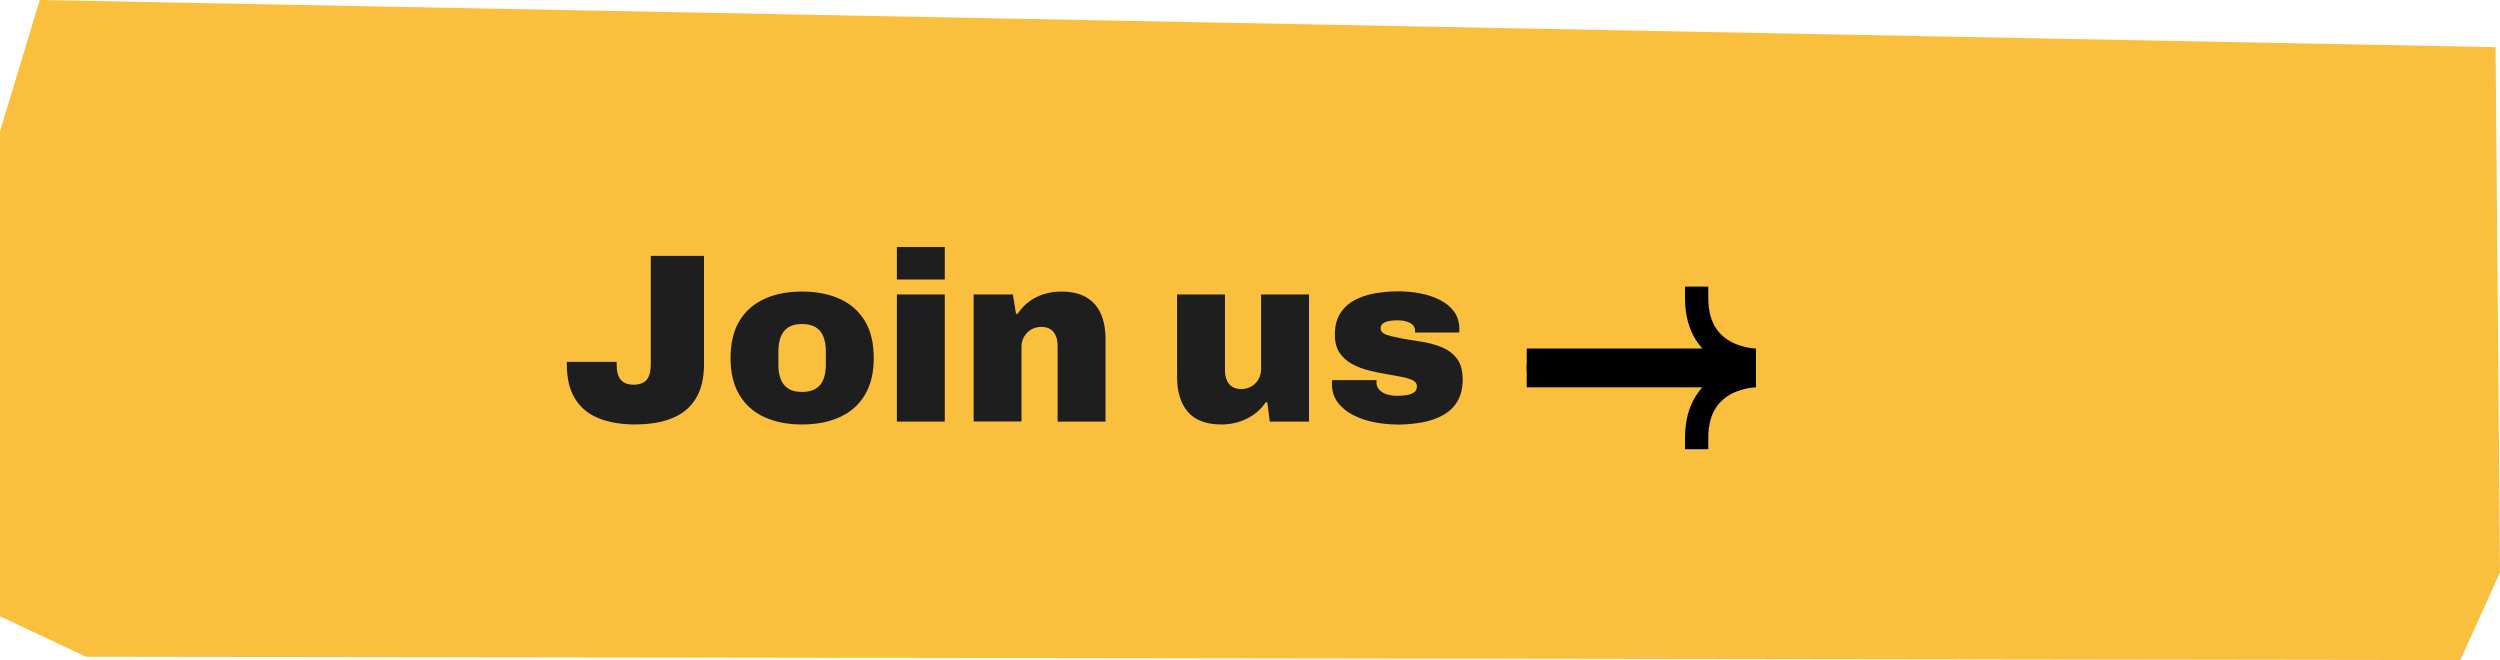
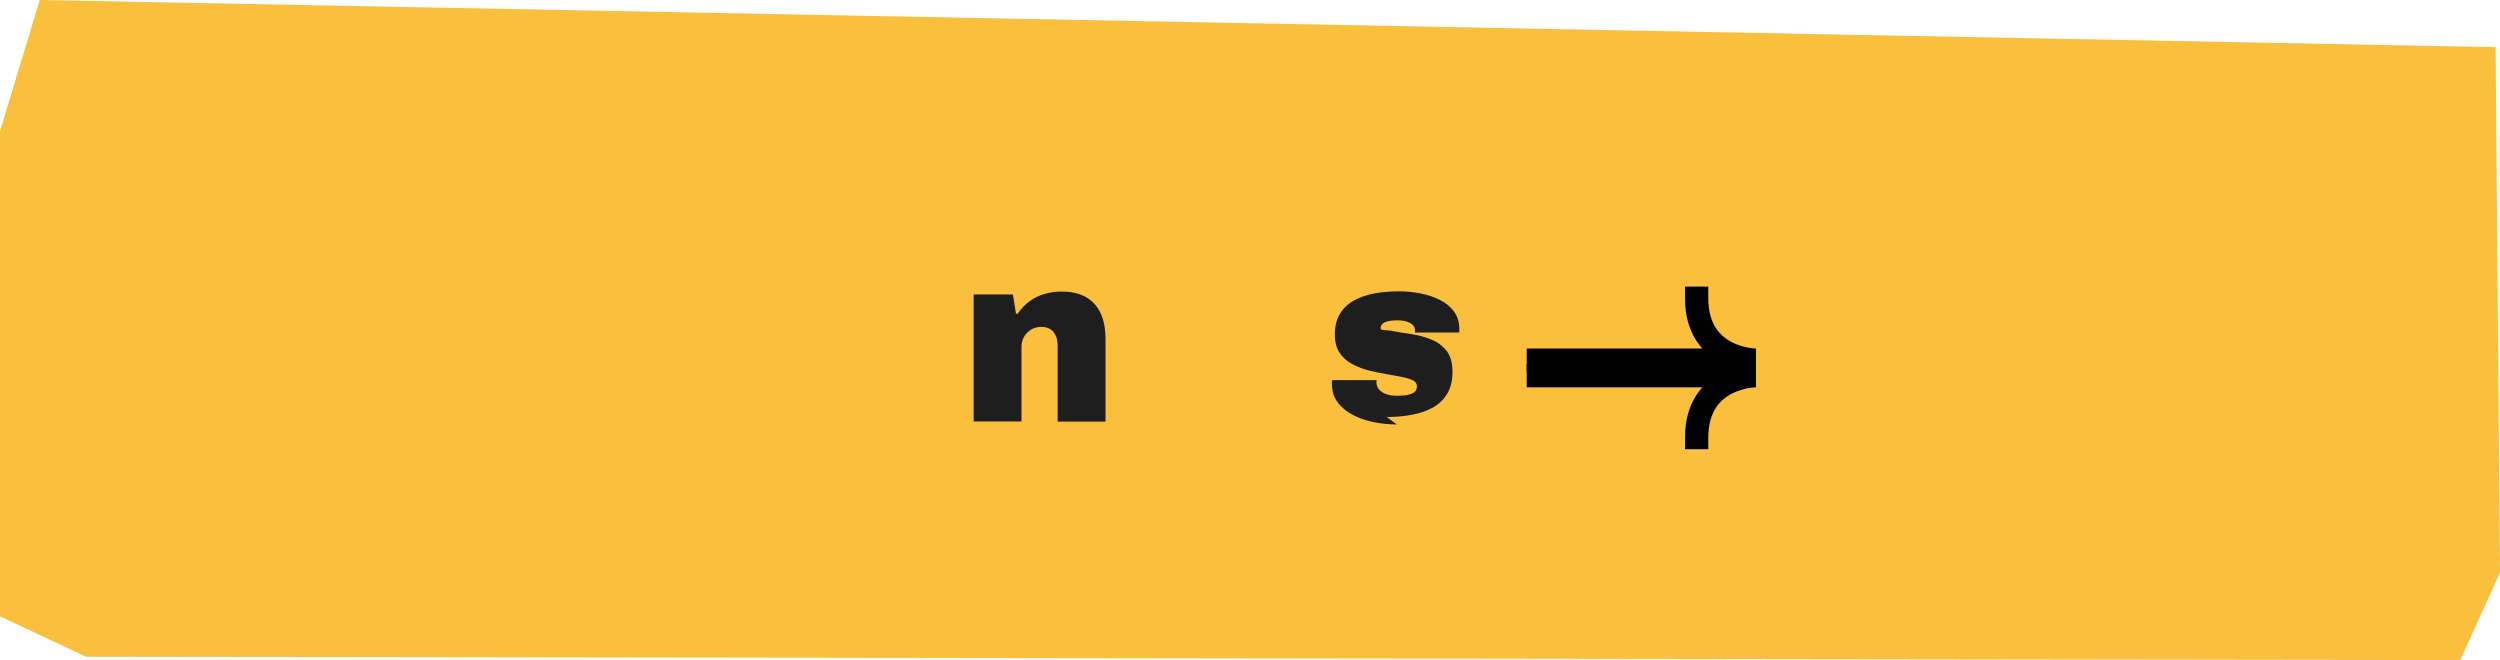
<svg xmlns="http://www.w3.org/2000/svg" id="b" data-name="圖層 2" width="537.03" height="141.8" viewBox="0 0 537.03 141.8">
  <g id="c" data-name="圖層 1">
    <g>
      <polygon points="8.54 0 0 28.22 0 132.39 18.5 141.08 528.49 141.8 537.03 122.99 536.08 10.13 8.54 0" style="fill: #f9bf3d;" />
      <g>
        <g>
-           <path d="M136.49,91.18c-3.07,0-5.71-.45-7.91-1.34-2.21-.9-3.9-2.3-5.07-4.22-1.17-1.91-1.76-4.39-1.76-7.42v-.47h10.71v.41c0,1.66.31,2.82.93,3.49.62.67,1.53,1.01,2.74,1.01s2.12-.34,2.74-1.01c.62-.67.93-1.84.93-3.49v-23.17h11.43v23.22c0,3.03-.59,5.51-1.76,7.42-1.17,1.91-2.86,3.32-5.07,4.22-2.21.9-4.84,1.34-7.91,1.34Z" style="fill: #1e1e1e;" />
-           <path d="M172.28,91.18c-3.1,0-5.8-.53-8.09-1.58-2.29-1.05-4.08-2.64-5.35-4.76-1.28-2.12-1.91-4.77-1.91-7.94s.64-5.86,1.91-7.96c1.27-2.1,3.06-3.68,5.35-4.73s4.99-1.58,8.09-1.58,5.81.53,8.12,1.58c2.31,1.05,4.1,2.63,5.38,4.73,1.27,2.1,1.91,4.76,1.91,7.96s-.64,5.82-1.91,7.94c-1.28,2.12-3.07,3.71-5.38,4.76-2.31,1.05-5.02,1.58-8.12,1.58ZM172.28,84.19c1.21,0,2.19-.23,2.95-.7.76-.46,1.31-1.13,1.65-1.99.34-.86.52-1.9.52-3.1v-2.95c0-1.21-.17-2.25-.52-3.13-.35-.88-.9-1.55-1.65-2.02-.76-.47-1.74-.7-2.95-.7s-2.18.23-2.92.7c-.74.46-1.28,1.14-1.63,2.02-.35.88-.52,1.92-.52,3.13v2.95c0,1.21.17,2.24.52,3.1.34.86.89,1.53,1.63,1.99.74.47,1.71.7,2.92.7Z" style="fill: #1e1e1e;" />
-           <path d="M192.66,60.04v-6.98h10.29v6.98h-10.29ZM192.66,90.56v-27.31h10.29v27.31h-10.29Z" style="fill: #1e1e1e;" />
          <path d="M209.15,90.56v-27.31h8.43l.67,4.14h.36c.72-1.07,1.57-1.96,2.53-2.66.96-.71,2.03-1.23,3.21-1.58s2.38-.52,3.62-.52c2.17,0,3.96.41,5.35,1.22,1.4.81,2.44,1.97,3.13,3.49.69,1.52,1.03,3.36,1.03,5.53v17.69h-10.29v-16.45c0-.59-.08-1.11-.23-1.58-.16-.47-.37-.87-.65-1.22-.28-.34-.63-.61-1.06-.8-.43-.19-.94-.29-1.53-.29-.86,0-1.61.2-2.25.59-.64.4-1.14.91-1.5,1.55-.36.64-.54,1.35-.54,2.15v16.03h-10.29Z" style="fill: #1e1e1e;" />
-           <path d="M262.37,91.18c-3.24,0-5.64-.9-7.19-2.69s-2.33-4.31-2.33-7.55v-17.69h10.29v16.45c0,.55.08,1.07.23,1.55.16.48.37.9.65,1.24.28.35.64.61,1.09.8.45.19.95.29,1.5.29.86,0,1.61-.2,2.25-.59s1.14-.92,1.5-1.58c.36-.65.54-1.36.54-2.12v-16.03h10.29v27.31h-8.43l-.52-4.14h-.36c-.66,1-1.49,1.86-2.51,2.59-1.02.72-2.13,1.27-3.34,1.63-1.21.36-2.43.54-3.67.54Z" style="fill: #1e1e1e;" />
-           <path d="M300.07,91.18c-1.65,0-3.3-.16-4.94-.49-1.64-.33-3.14-.84-4.5-1.55s-2.46-1.61-3.28-2.72c-.83-1.1-1.24-2.45-1.24-4.03v-.34c0-.12.02-.25.05-.39h9.57c-.04.1-.05.21-.05.31v.26c.03.62.25,1.14.65,1.55.4.41.92.72,1.58.93.65.21,1.38.31,2.17.31.48,0,1.06-.03,1.73-.1.67-.07,1.27-.24,1.78-.52.52-.28.78-.74.78-1.4,0-.59-.3-1.03-.91-1.32s-1.4-.53-2.38-.72c-.98-.19-2.06-.39-3.23-.59-1.28-.21-2.56-.47-3.85-.8-1.29-.33-2.49-.79-3.59-1.4-1.1-.6-1.99-1.4-2.66-2.4-.67-1-1.01-2.29-1.01-3.88,0-1.79.37-3.29,1.11-4.5.74-1.21,1.76-2.16,3.05-2.87,1.29-.71,2.76-1.21,4.4-1.5,1.64-.29,3.35-.44,5.15-.44,1.55,0,3.09.15,4.63.44s2.94.76,4.21,1.4c1.28.64,2.29,1.47,3.05,2.51.76,1.03,1.14,2.29,1.14,3.78v.39c0,.16-.02.27-.05.34h-9.46v-.41c0-.52-.18-.94-.54-1.27-.36-.33-.83-.57-1.4-.72-.57-.16-1.15-.23-1.73-.23-.21,0-.52,0-.93.03s-.84.08-1.27.18c-.43.1-.79.28-1.09.52s-.44.59-.44,1.03c0,.41.2.75.59,1.01.4.26.93.46,1.6.62s1.42.32,2.25.49c1.31.24,2.72.47,4.24.7,1.52.22,2.96.6,4.32,1.14,1.36.54,2.47,1.34,3.34,2.43.86,1.09,1.29,2.61,1.29,4.58,0,1.86-.38,3.42-1.14,4.68-.76,1.26-1.79,2.25-3.1,2.97-1.31.72-2.82,1.24-4.53,1.55-1.71.31-3.49.47-5.35.47Z" style="fill: #1e1e1e;" />
+           <path d="M300.07,91.18c-1.65,0-3.3-.16-4.94-.49-1.64-.33-3.14-.84-4.5-1.55s-2.46-1.61-3.28-2.72c-.83-1.1-1.24-2.45-1.24-4.03v-.34c0-.12.02-.25.05-.39h9.57c-.04.1-.05.21-.05.31v.26c.03.62.25,1.14.65,1.55.4.41.92.72,1.58.93.65.21,1.38.31,2.17.31.48,0,1.06-.03,1.73-.1.67-.07,1.27-.24,1.78-.52.52-.28.78-.74.78-1.4,0-.59-.3-1.03-.91-1.32s-1.4-.53-2.38-.72c-.98-.19-2.06-.39-3.23-.59-1.28-.21-2.56-.47-3.85-.8-1.29-.33-2.49-.79-3.59-1.4-1.1-.6-1.99-1.4-2.66-2.4-.67-1-1.01-2.29-1.01-3.88,0-1.79.37-3.29,1.11-4.5.74-1.21,1.76-2.16,3.05-2.87,1.29-.71,2.76-1.21,4.4-1.5,1.64-.29,3.35-.44,5.15-.44,1.55,0,3.09.15,4.63.44s2.94.76,4.21,1.4c1.28.64,2.29,1.47,3.05,2.51.76,1.03,1.14,2.29,1.14,3.78v.39c0,.16-.02.27-.05.34h-9.46v-.41c0-.52-.18-.94-.54-1.27-.36-.33-.83-.57-1.4-.72-.57-.16-1.15-.23-1.73-.23-.21,0-.52,0-.93.03s-.84.08-1.27.18c-.43.1-.79.28-1.09.52s-.44.59-.44,1.03s1.42.32,2.25.49c1.31.24,2.72.47,4.24.7,1.52.22,2.96.6,4.32,1.14,1.36.54,2.47,1.34,3.34,2.43.86,1.09,1.29,2.61,1.29,4.58,0,1.86-.38,3.42-1.14,4.68-.76,1.26-1.79,2.25-3.1,2.97-1.31.72-2.82,1.24-4.53,1.55-1.71.31-3.49.47-5.35.47Z" style="fill: #1e1e1e;" />
        </g>
        <g>
          <path d="M330.46,77.37h46.75s-12.75,0-12.75-13.3" style="fill: none; stroke: #000; stroke-linecap: square; stroke-miterlimit: 10; stroke-width: 5px;" />
          <path d="M330.46,80.7h46.75s-12.75,0-12.75,13.3" style="fill: none; stroke: #000; stroke-linecap: square; stroke-miterlimit: 10; stroke-width: 5px;" />
        </g>
      </g>
    </g>
  </g>
</svg>